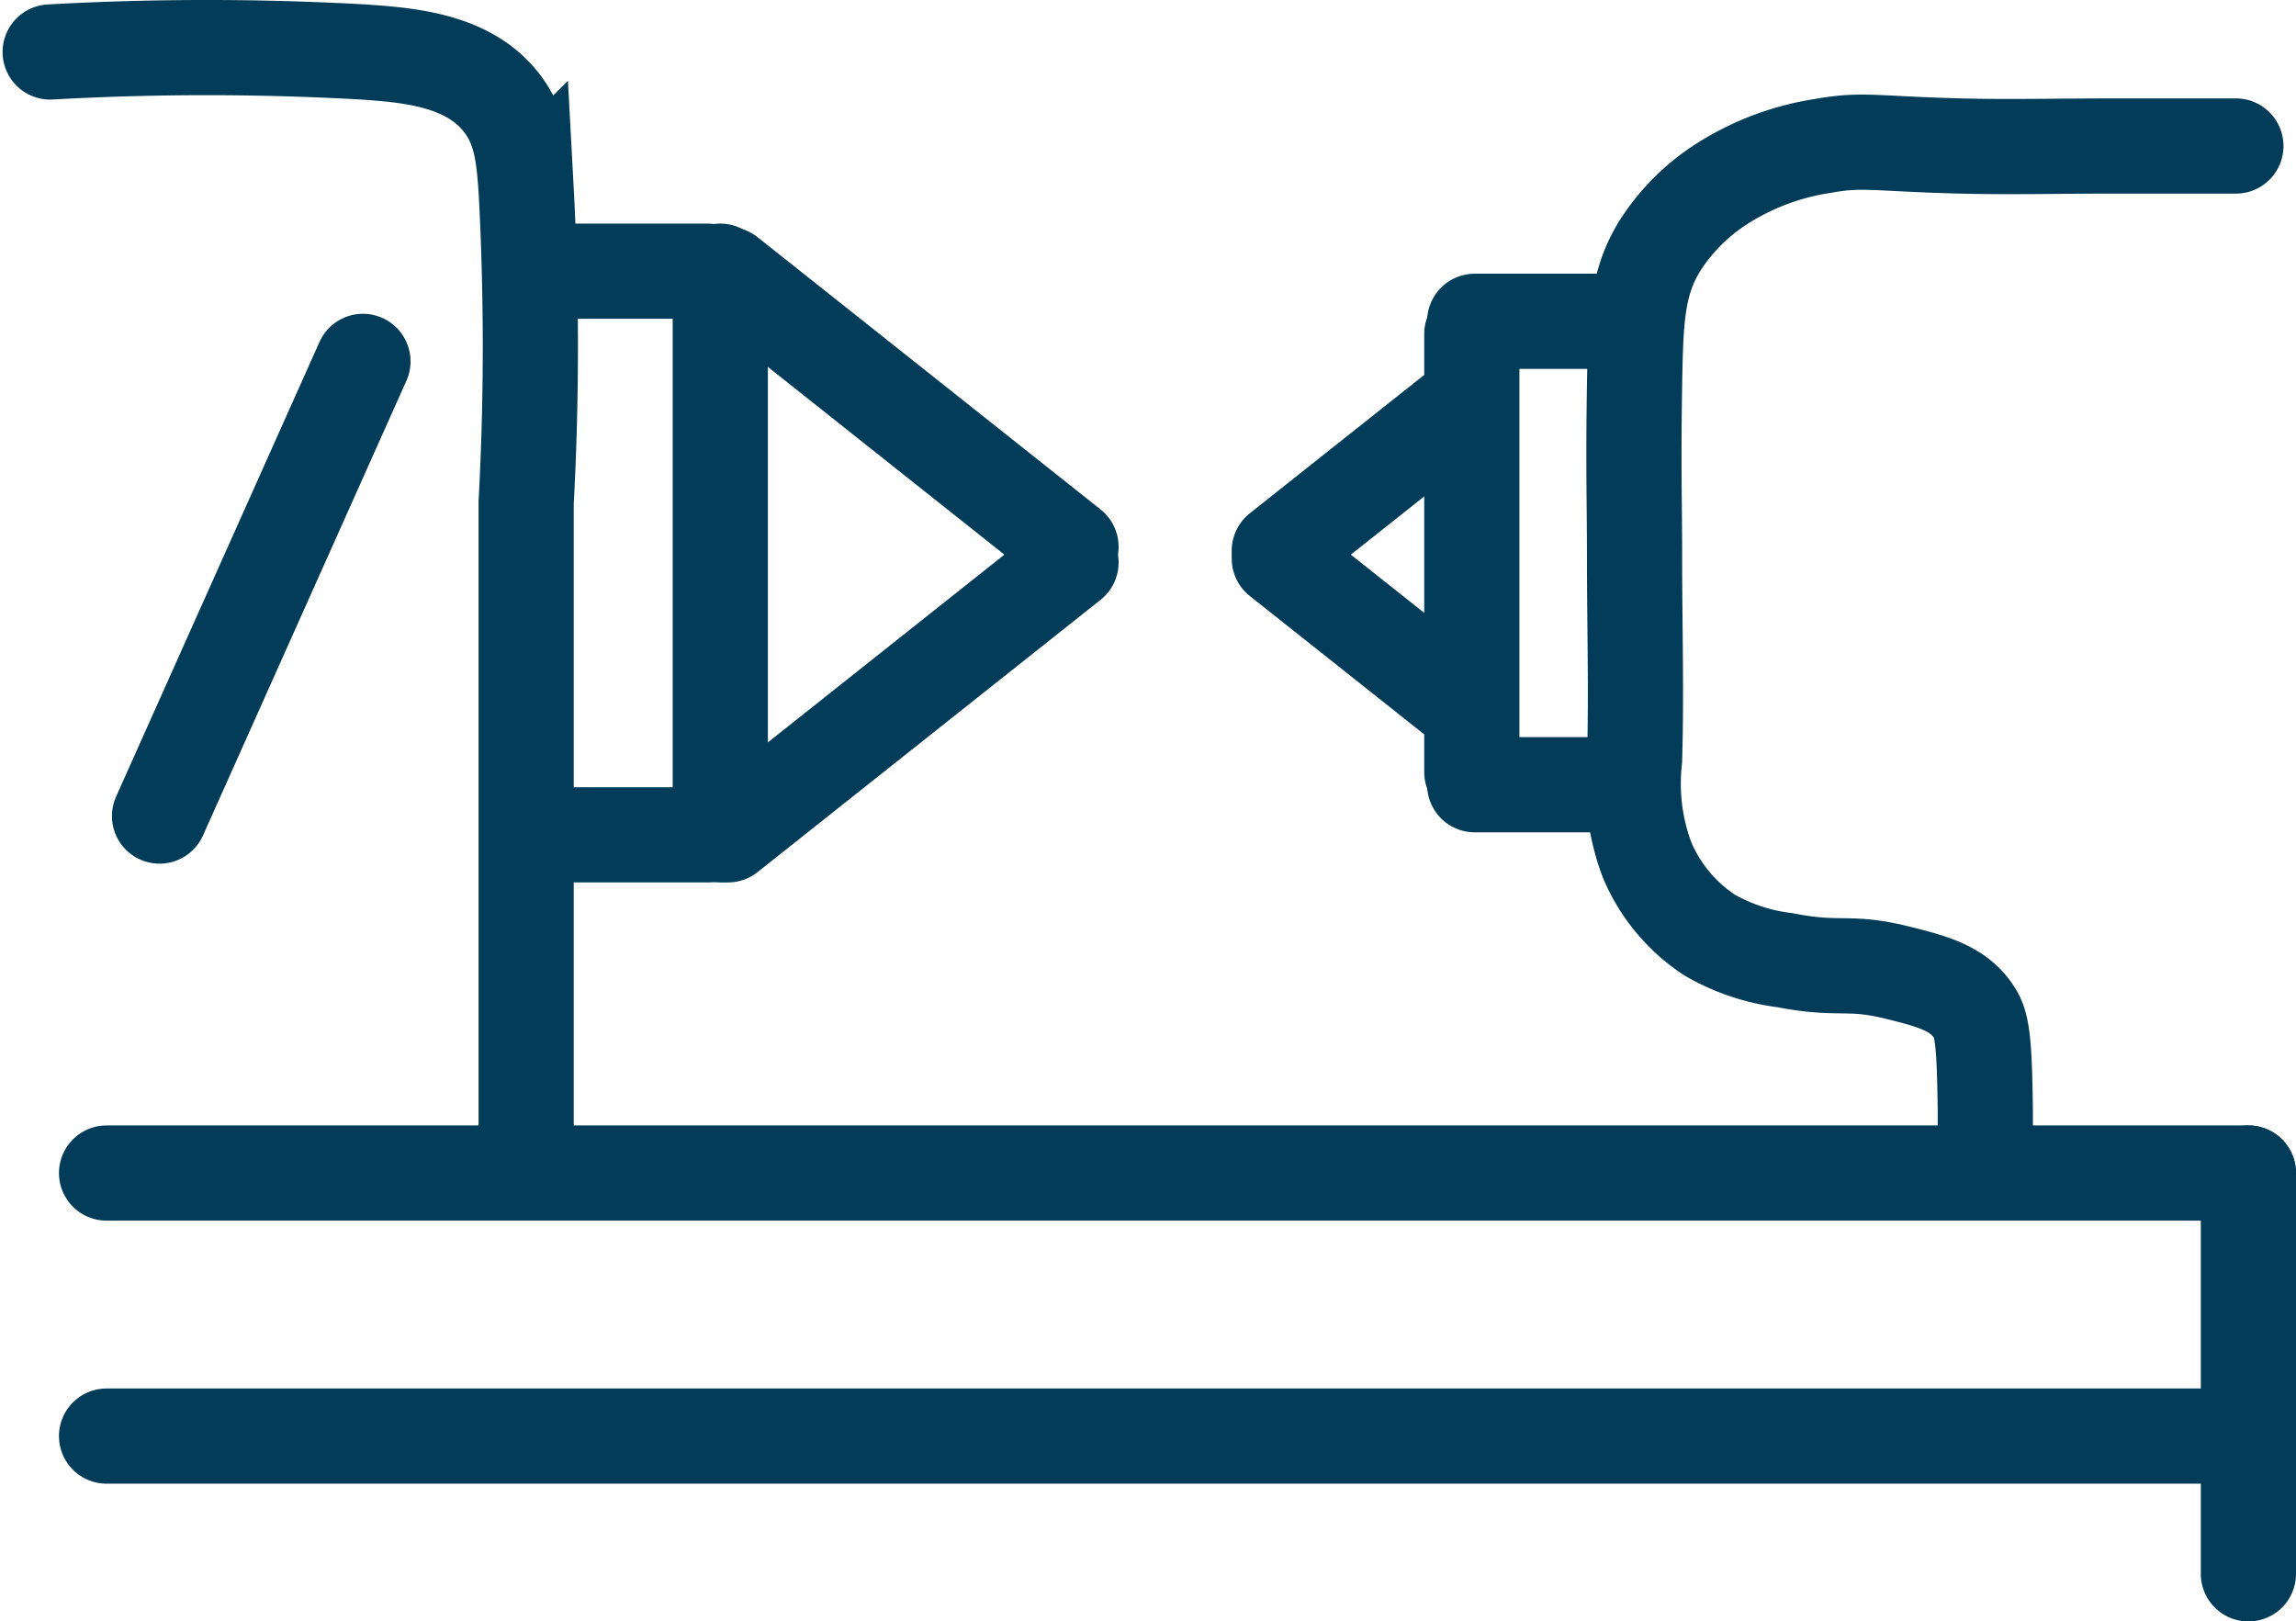
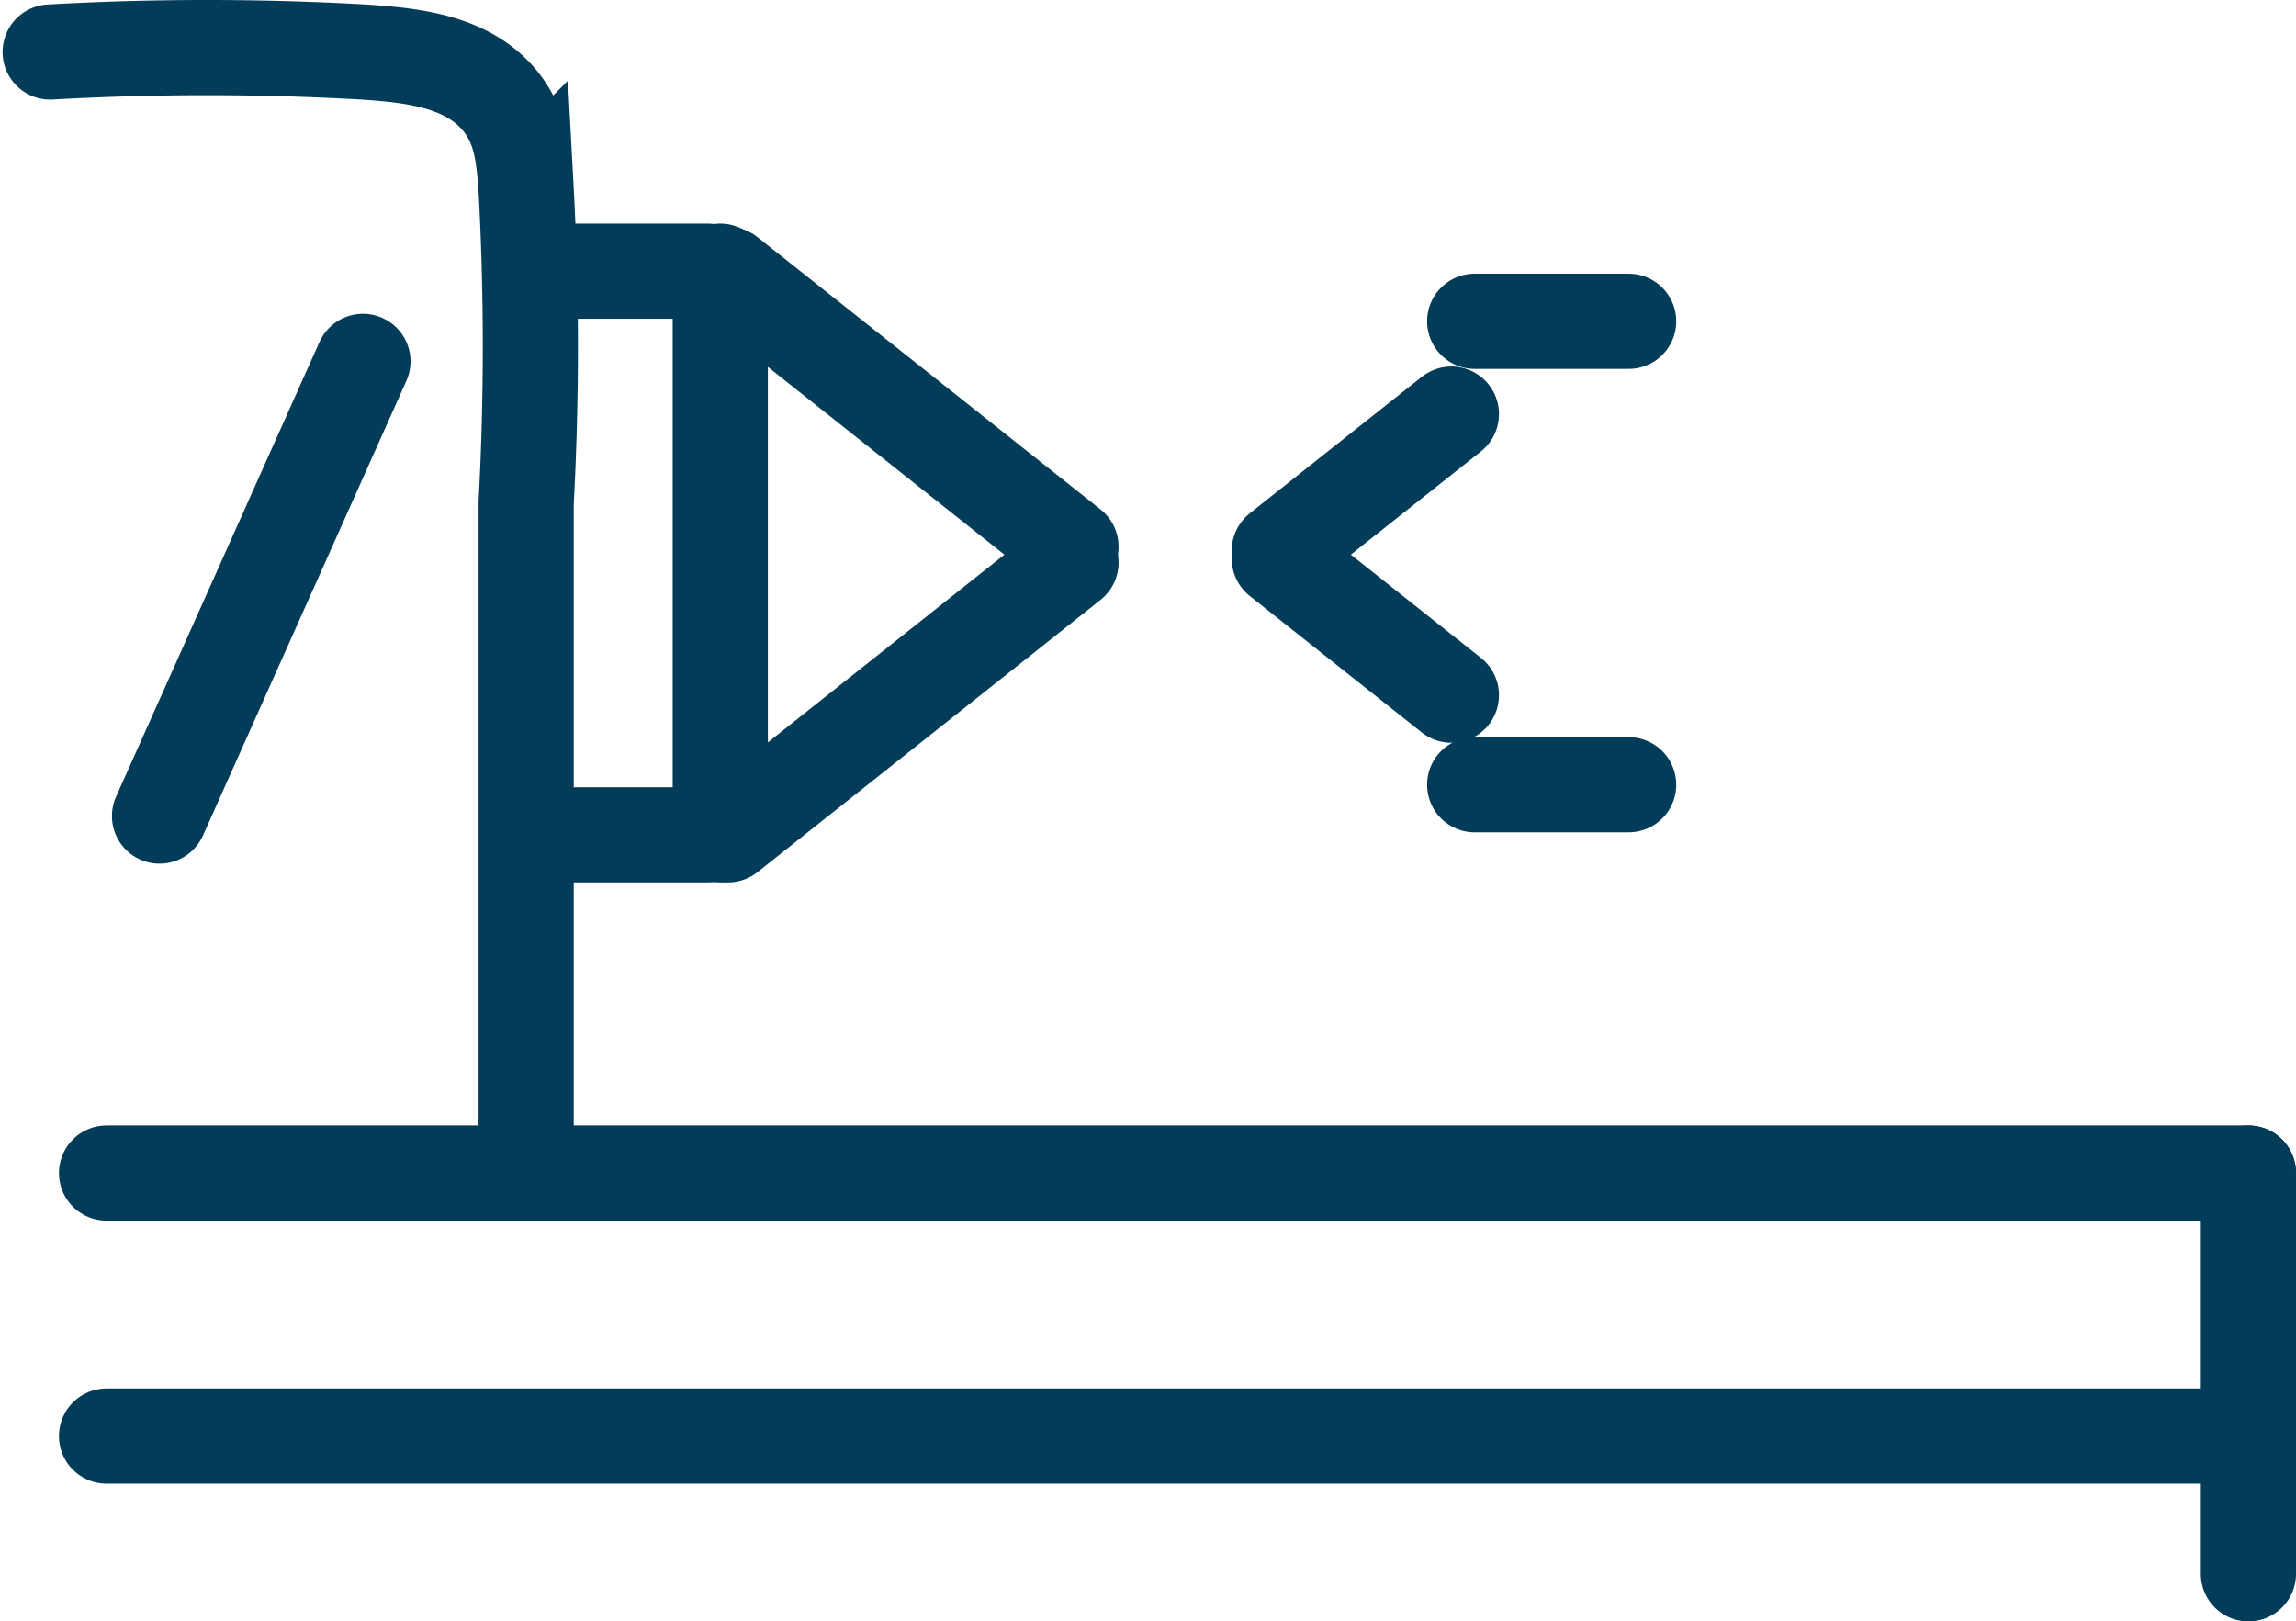
<svg xmlns="http://www.w3.org/2000/svg" width="120.607" height="85.172" viewBox="0 0 120.607 85.172">
  <g id="Camada_2" data-name="Camada 2" transform="translate(-1.614 -1.749)">
    <g id="Camada_1" data-name="Camada 1" transform="translate(4.25 4.249)">
      <line id="Linha_92" data-name="Linha 92" x2="112.51" transform="translate(2.961 72.935)" fill="none" stroke="#023c58" stroke-linecap="round" stroke-width="5" />
      <line id="Linha_93" data-name="Linha 93" y2="21.054" transform="translate(115.471 59.118)" fill="none" stroke="#023c58" stroke-linecap="round" stroke-width="5" />
      <line id="Linha_94" data-name="Linha 94" x1="10.685" y2="23.884" transform="translate(5.744 16.483)" fill="none" stroke="#023c58" stroke-linecap="round" stroke-width="5" />
      <line id="Linha_95" data-name="Linha 95" x2="112.51" transform="translate(2.961 59.118)" fill="none" stroke="#023c58" stroke-linecap="round" stroke-width="5" />
      <line id="Linha_96" data-name="Linha 96" x2="9.211" transform="translate(25.331 11.745)" fill="none" stroke="#023c58" stroke-linecap="round" stroke-width="5" />
      <line id="Linha_97" data-name="Linha 97" y2="29.608" transform="translate(35.2 11.745)" fill="none" stroke="#023c58" stroke-linecap="round" stroke-width="5" />
-       <line id="Linha_98" data-name="Linha 98" y2="23.028" transform="translate(74.678 15.035)" fill="none" stroke="#023c58" stroke-linecap="round" stroke-width="5" />
      <line id="Linha_99" data-name="Linha 99" x2="18.021" y2="14.304" transform="translate(35.602 11.916)" fill="none" stroke="#023c58" stroke-linecap="round" stroke-width="5" />
      <line id="Linha_100" data-name="Linha 100" y1="14.304" x2="18.021" transform="translate(35.602 27.049)" fill="none" stroke="#023c58" stroke-linecap="round" stroke-width="5" />
      <line id="Linha_101" data-name="Linha 101" x1="9.04" y1="7.172" transform="translate(64.565 26.845)" fill="none" stroke="#023c58" stroke-linecap="round" stroke-width="5" />
      <line id="Linha_102" data-name="Linha 102" x1="9.04" y2="7.172" transform="translate(64.565 19.252)" fill="none" stroke="#023c58" stroke-linecap="round" stroke-width="5" />
      <line id="Linha_103" data-name="Linha 103" x2="9.211" transform="translate(25.331 41.353)" fill="none" stroke="#023c58" stroke-linecap="round" stroke-width="5" />
      <line id="Linha_104" data-name="Linha 104" x2="8.086" transform="translate(74.829 14.377)" fill="none" stroke="#023c58" stroke-linecap="round" stroke-width="5" />
      <line id="Linha_105" data-name="Linha 105" x2="8.086" transform="translate(74.829 38.721)" fill="none" stroke="#023c58" stroke-linecap="round" stroke-width="5" />
      <path id="Caminho_108" data-name="Caminho 108" d="M4.25,4.48a146.464,146.464,0,0,1,16.449,0c2.566.171,5.52.467,7.237,2.632,1.026,1.316,1.184,2.711,1.316,4.606a152.837,152.837,0,0,1,0,16.449v32.9" transform="translate(-4.25 -4.249)" fill="none" stroke="#023c58" stroke-linecap="round" stroke-width="5" />
-       <path id="Caminho_109" data-name="Caminho 109" d="M162.315,12h-6.58c-2.632,0-5.264.066-7.9,0-4.546-.118-5.145-.382-7.237,0a13.659,13.659,0,0,0-5.264,1.974,10.685,10.685,0,0,0-3.29,3.29c-1.158,1.9-1.257,3.691-1.316,7.237-.072,4.415,0,6.172,0,9.211,0,3.507.105,7.02,0,10.527a11.357,11.357,0,0,0,.658,5.264,8.817,8.817,0,0,0,3.29,3.948,10.475,10.475,0,0,0,3.948,1.316c2.921.572,3.29,0,5.922.658,1.809.447,3.125.8,3.948,1.974.474.658.612,1.369.658,5.264v2.632" transform="translate(-47.502 -6.831)" fill="none" stroke="#023c58" stroke-linecap="round" stroke-width="5" />
    </g>
  </g>
</svg>